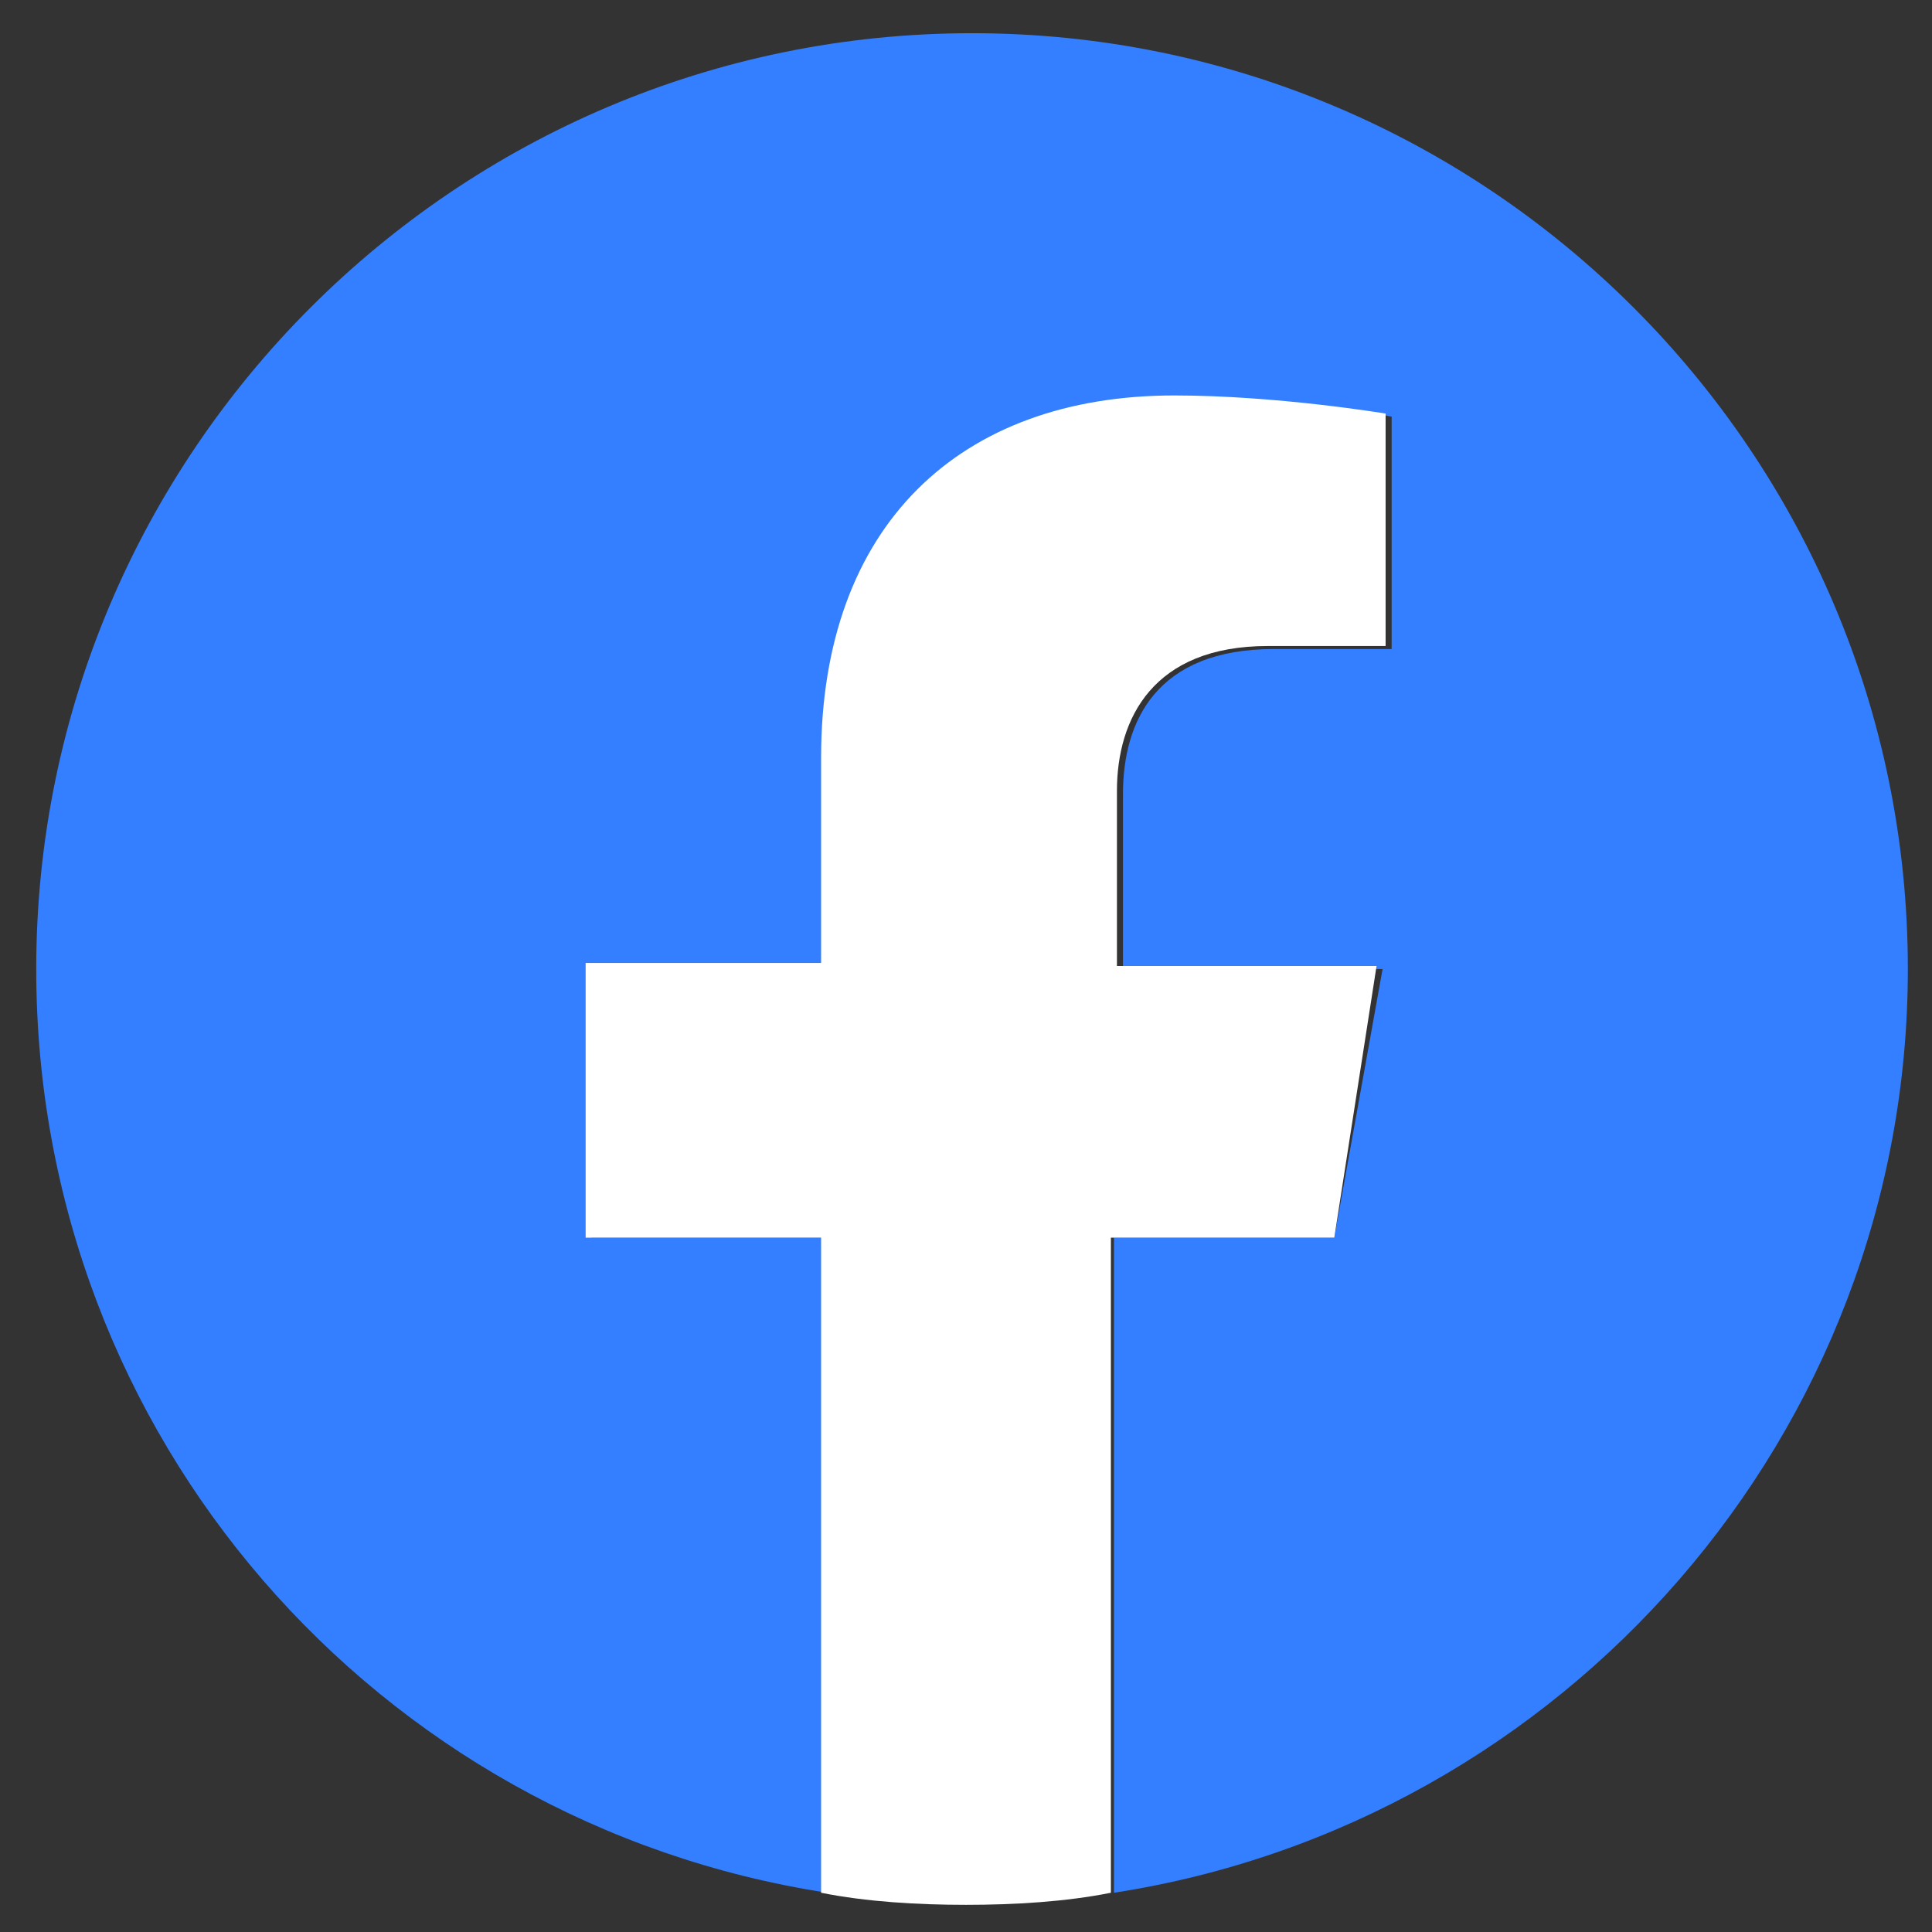
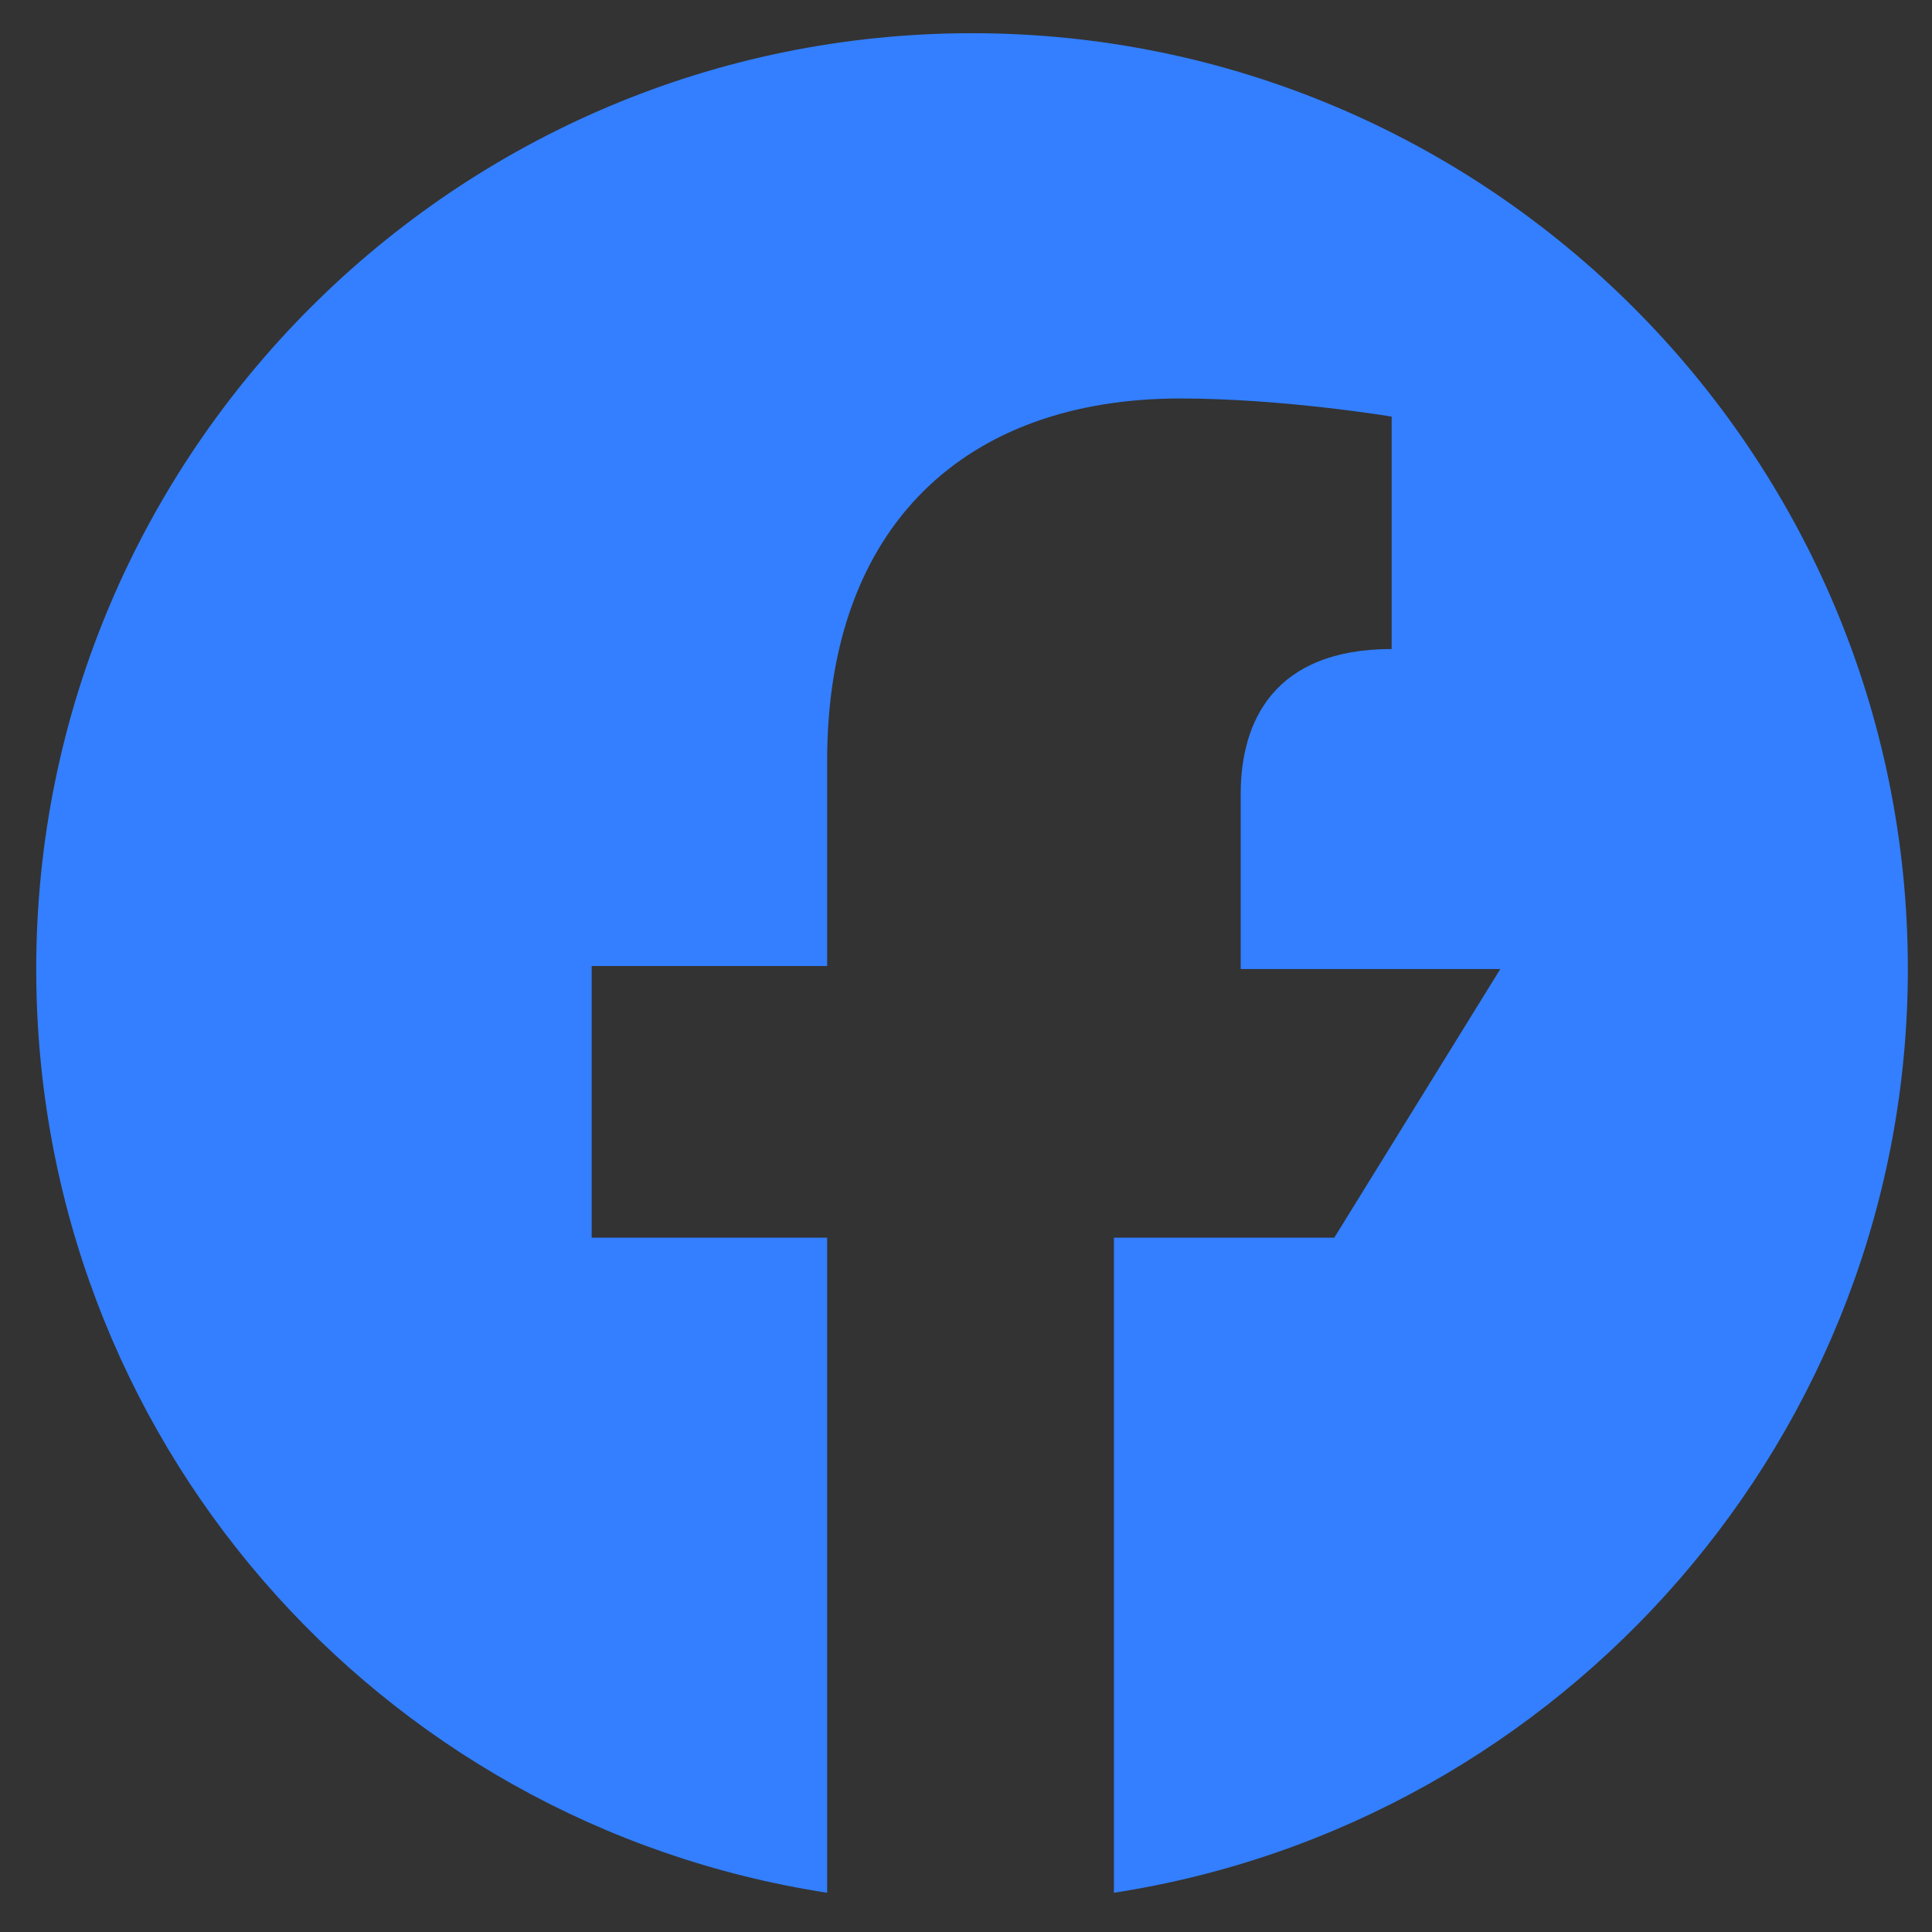
<svg xmlns="http://www.w3.org/2000/svg" version="1.1" id="Layer_1" x="0px" y="0px" viewBox="0 0 64 64" style="enable-background:new 0 0 64 64;" xml:space="preserve">
  <rect x="0" y="0" width="64" height="64" fill="#333333" stroke="none" />
  <style type="text/css">
	.st0{fill:#337FFF;}
	.st1{fill:#FFFFFF;}
</style>
  <g>
    <g>
-       <path class="st0" d="M63.2,32.1c0-17.1-13.9-31-31-31s-31,13.9-31,31c0,15.5,11.3,28.3,26.2,30.6V41h-7.8v-9h7.8v-6.8    c0-7.8,4.6-12,11.7-12c3.4,0,7,0.6,7,0.6v7.7h-3.9c-3.9,0-5,2.4-5,4.8v5.8h8.6L44.2,41h-7.3v21.7C51.8,60.4,63.2,47.5,63.2,32.1z" />
-       <path class="st1" d="M44.2,41l1.4-9h-8.6v-5.8c0-2.4,1.2-4.8,5-4.8h3.9v-7.7c0,0-3.6-0.6-7-0.6c-7.1,0-11.7,4.3-11.7,12v6.8h-7.8    V41h7.8v21.7c1.5,0.3,3.2,0.4,4.8,0.4c1.6,0,3.3-0.1,4.8-0.4V41H44.2z" />
+       <path class="st0" d="M63.2,32.1c0-17.1-13.9-31-31-31s-31,13.9-31,31c0,15.5,11.3,28.3,26.2,30.6V41h-7.8v-9h7.8v-6.8    c0-7.8,4.6-12,11.7-12c3.4,0,7,0.6,7,0.6v7.7c-3.9,0-5,2.4-5,4.8v5.8h8.6L44.2,41h-7.3v21.7C51.8,60.4,63.2,47.5,63.2,32.1z" />
    </g>
  </g>
</svg>